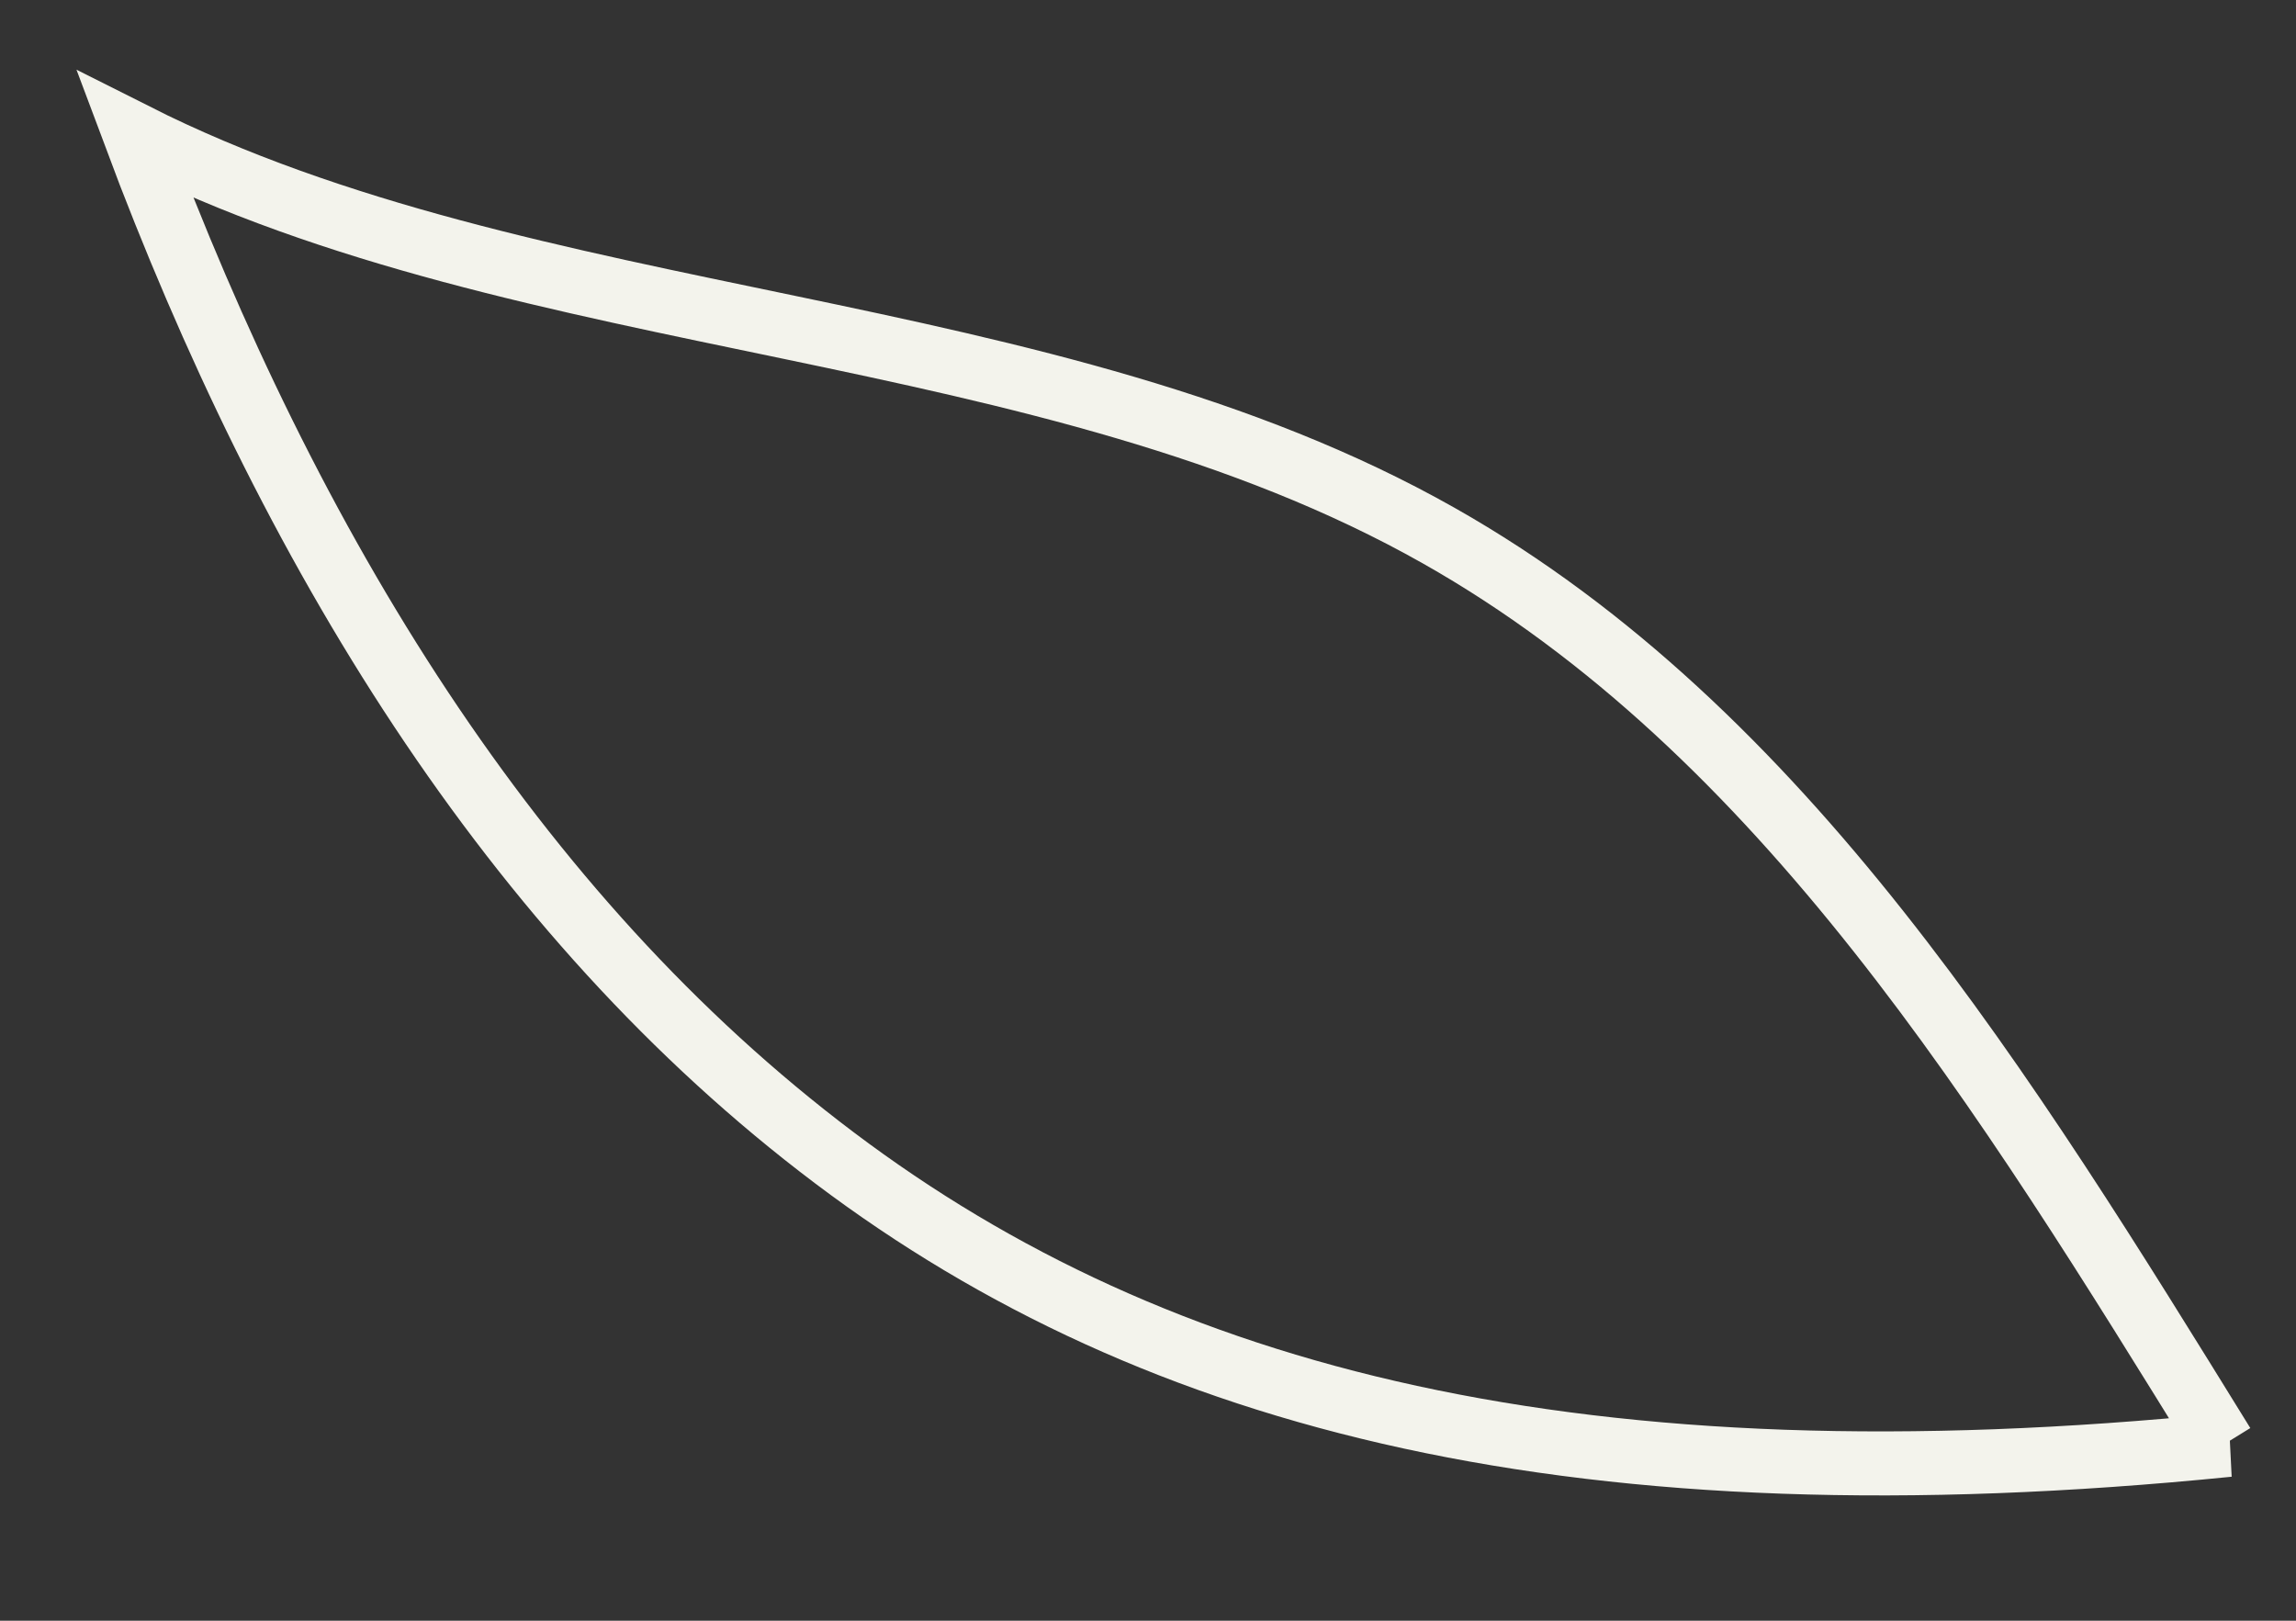
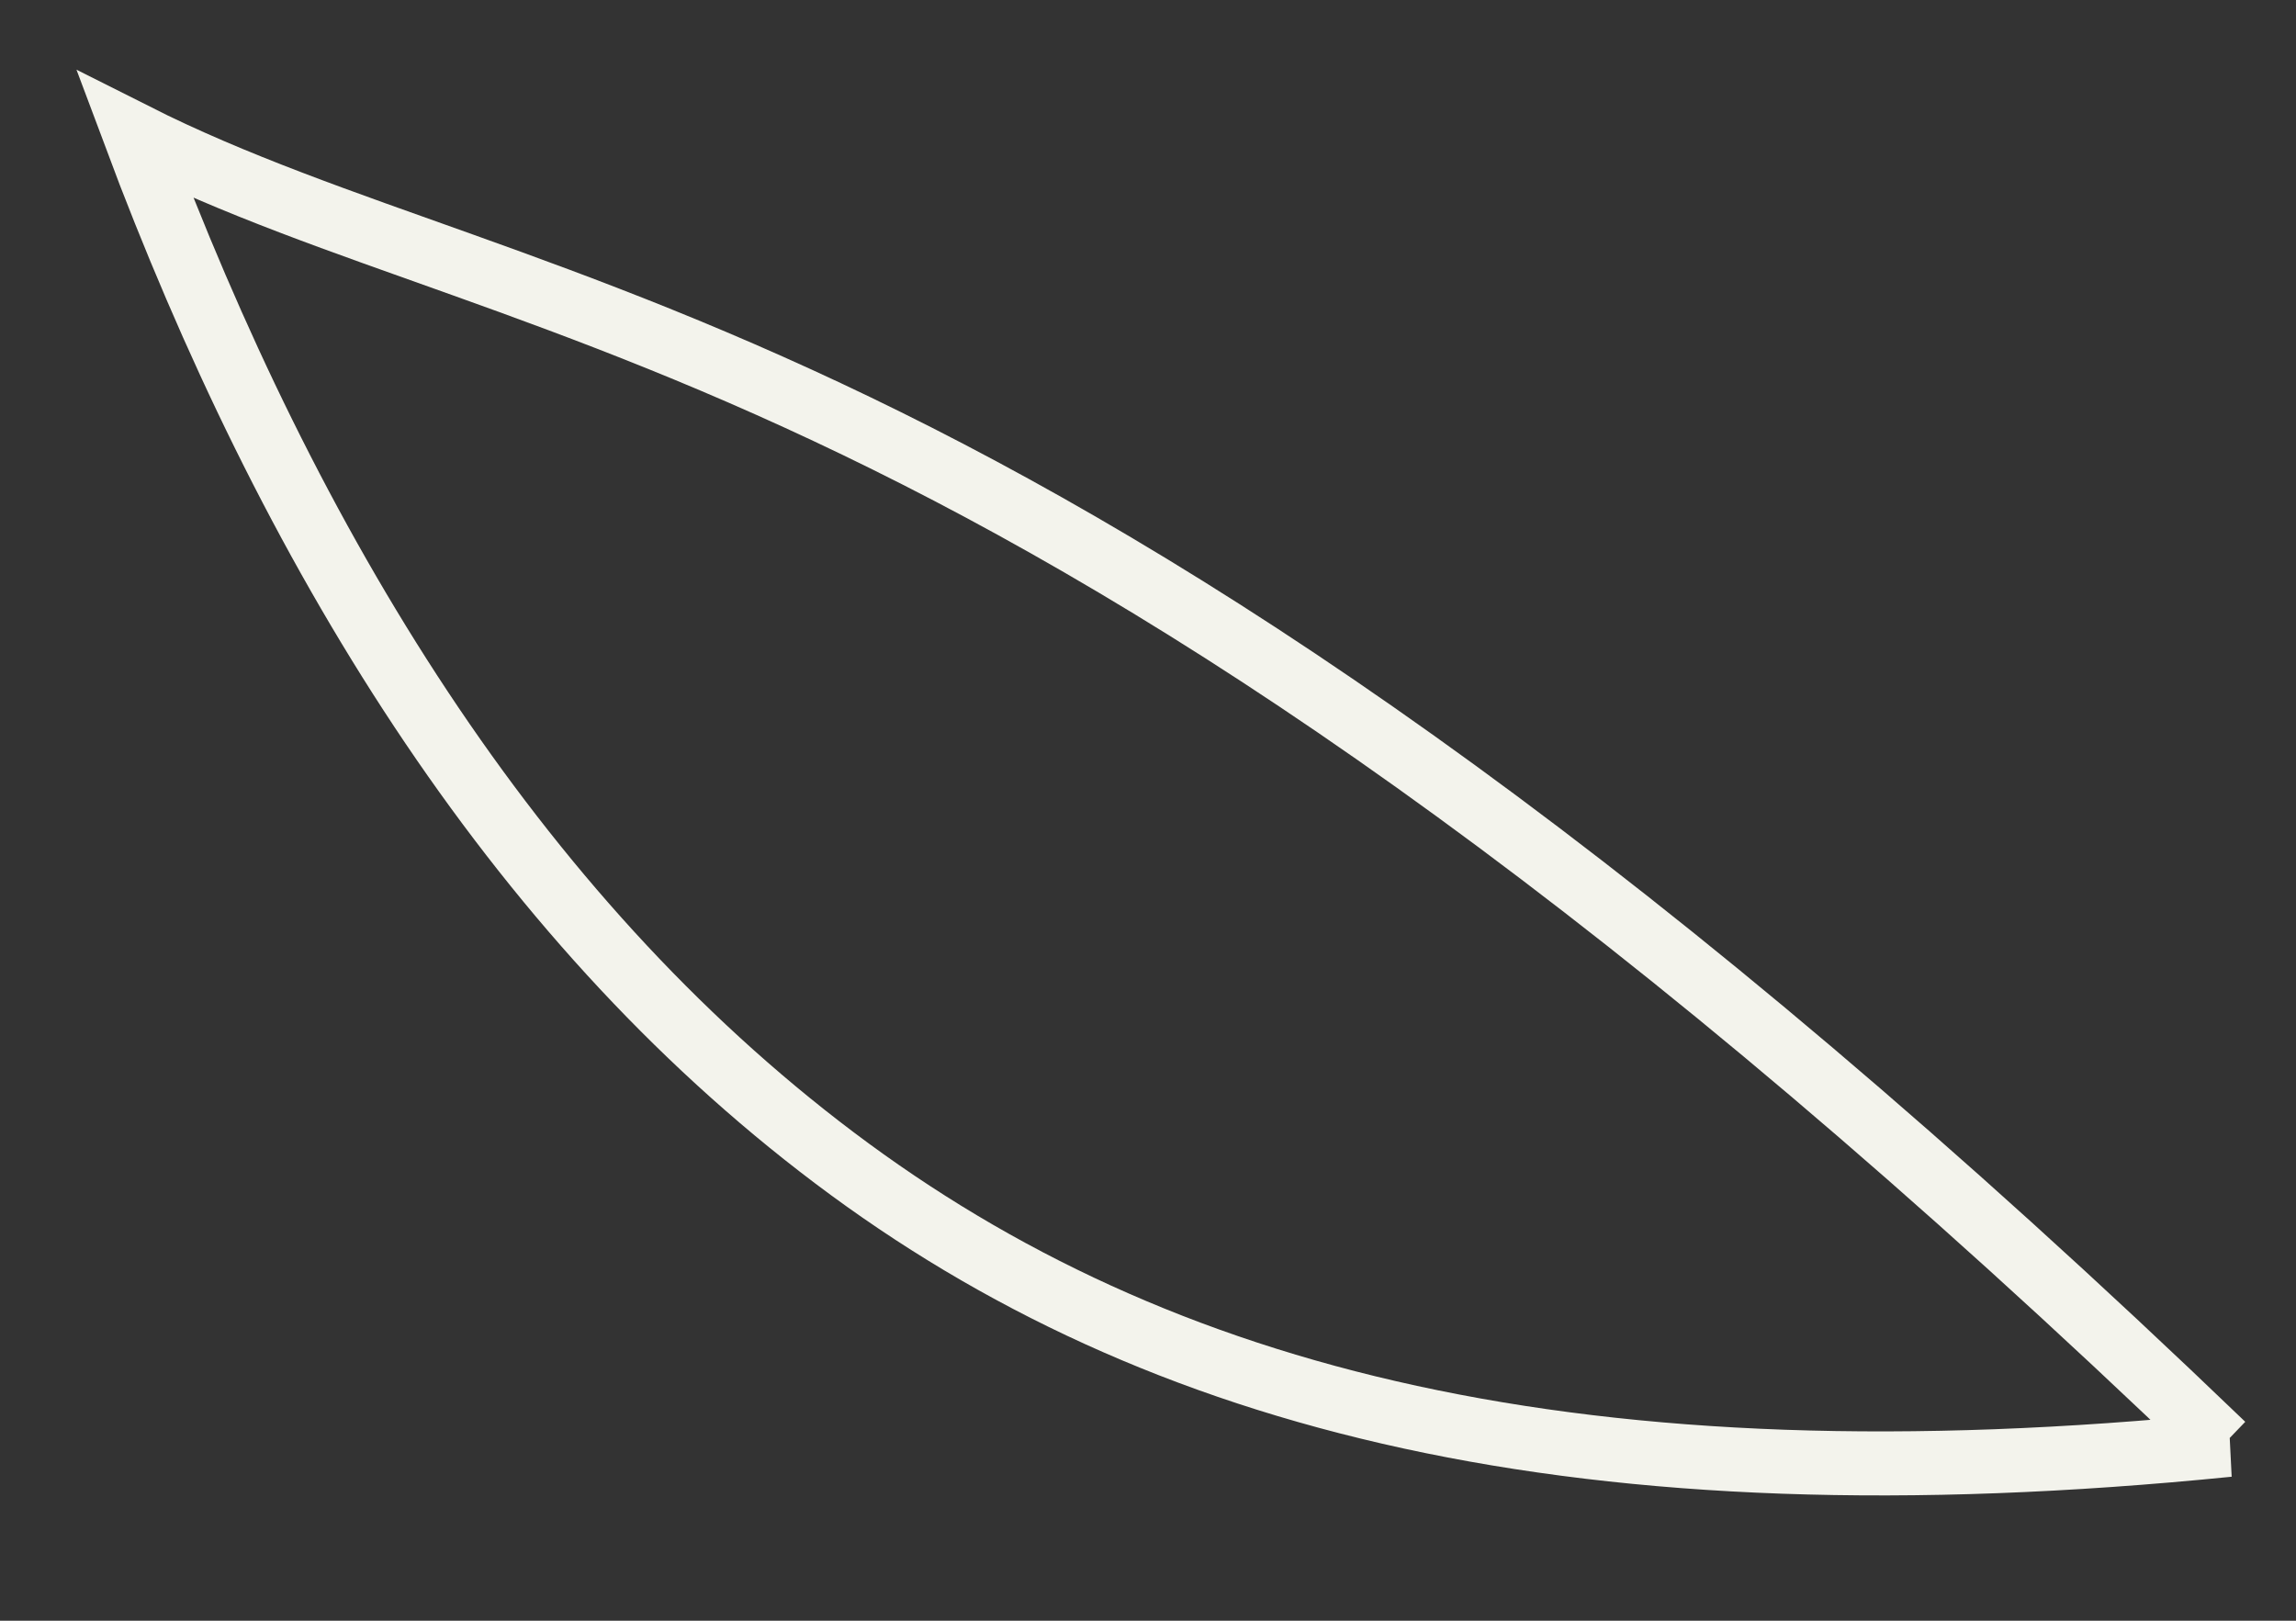
<svg xmlns="http://www.w3.org/2000/svg" fill="none" height="100%" overflow="visible" preserveAspectRatio="none" style="display: block;" viewBox="0 0 17 12" width="100%">
  <rect x="0" y="0" width="17" height="12" fill="#333333" stroke="none" />
-   <path d="M16.46 10.698C14.851 8.094 13.203 5.408 10.653 3.966C7.749 2.323 3.943 2.483 1 1C2.138 4.046 3.786 6.771 6.18 8.574C8.573 10.378 11.712 11.179 16.5 10.698H16.46Z" id="Vector" stroke="#F3F3EC" stroke-miterlimit="10" stroke-width="0.474" />
+   <path d="M16.46 10.698C7.749 2.323 3.943 2.483 1 1C2.138 4.046 3.786 6.771 6.18 8.574C8.573 10.378 11.712 11.179 16.5 10.698H16.46Z" id="Vector" stroke="#F3F3EC" stroke-miterlimit="10" stroke-width="0.474" />
</svg>